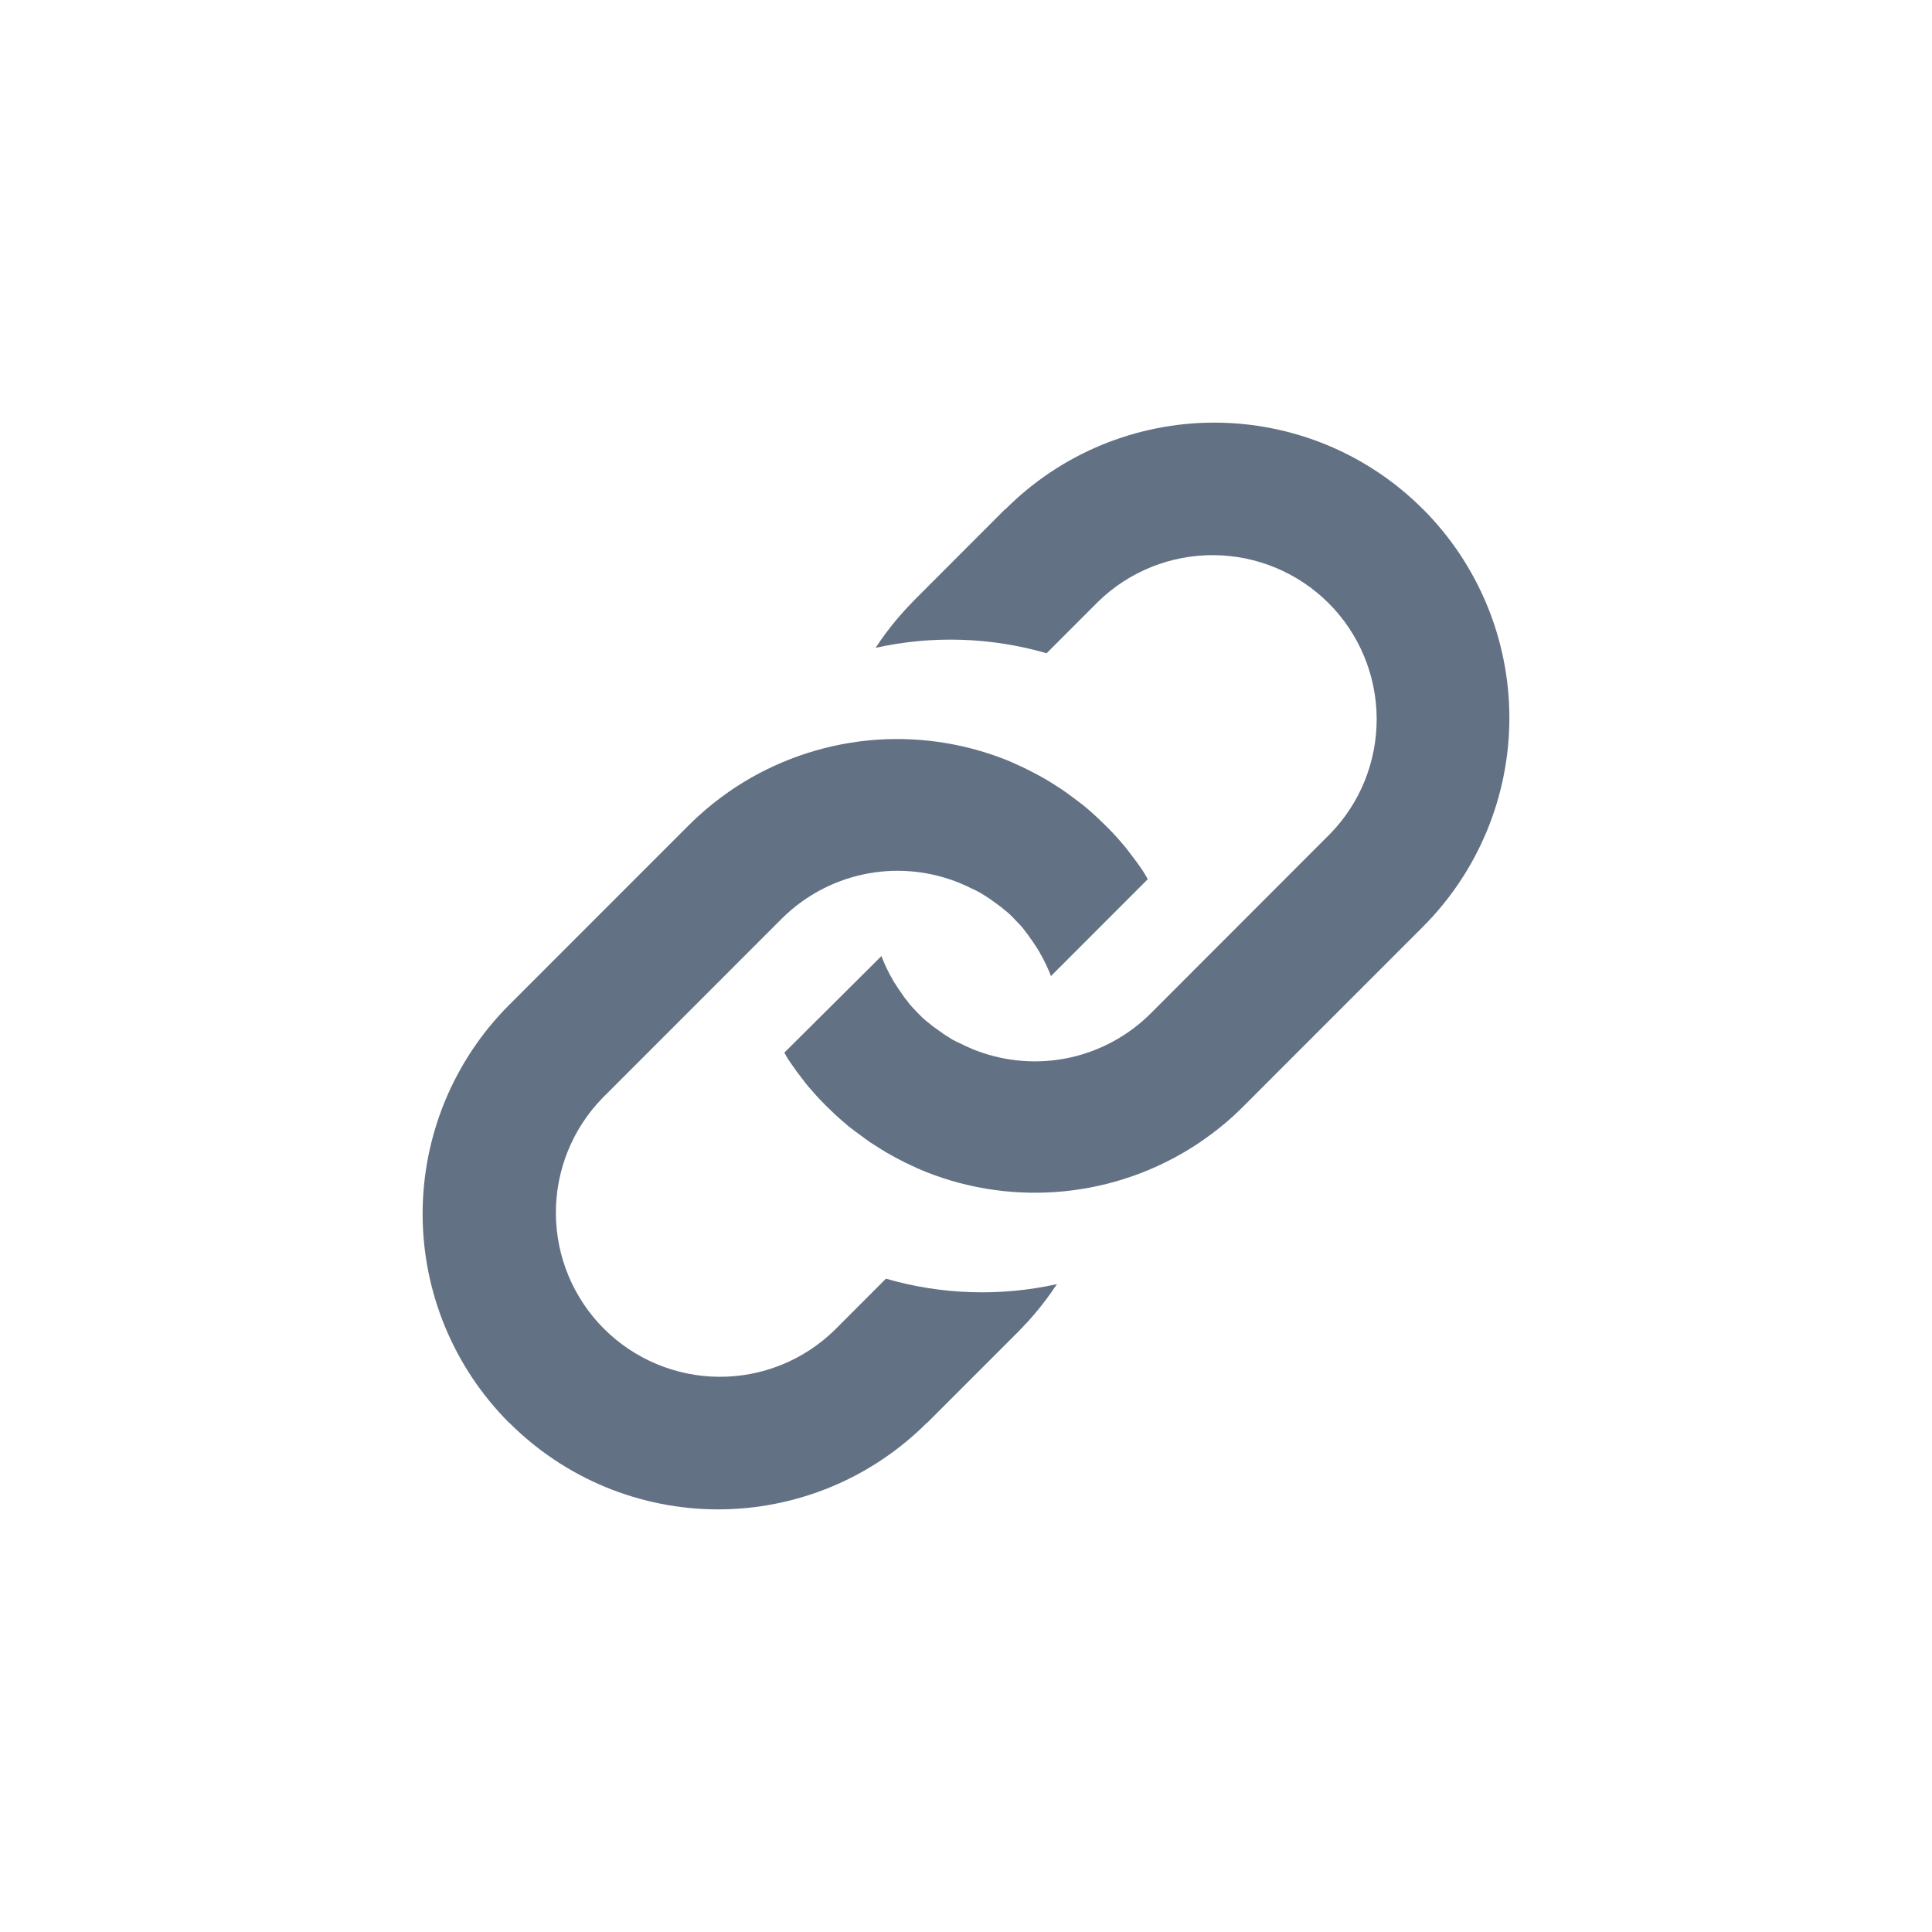
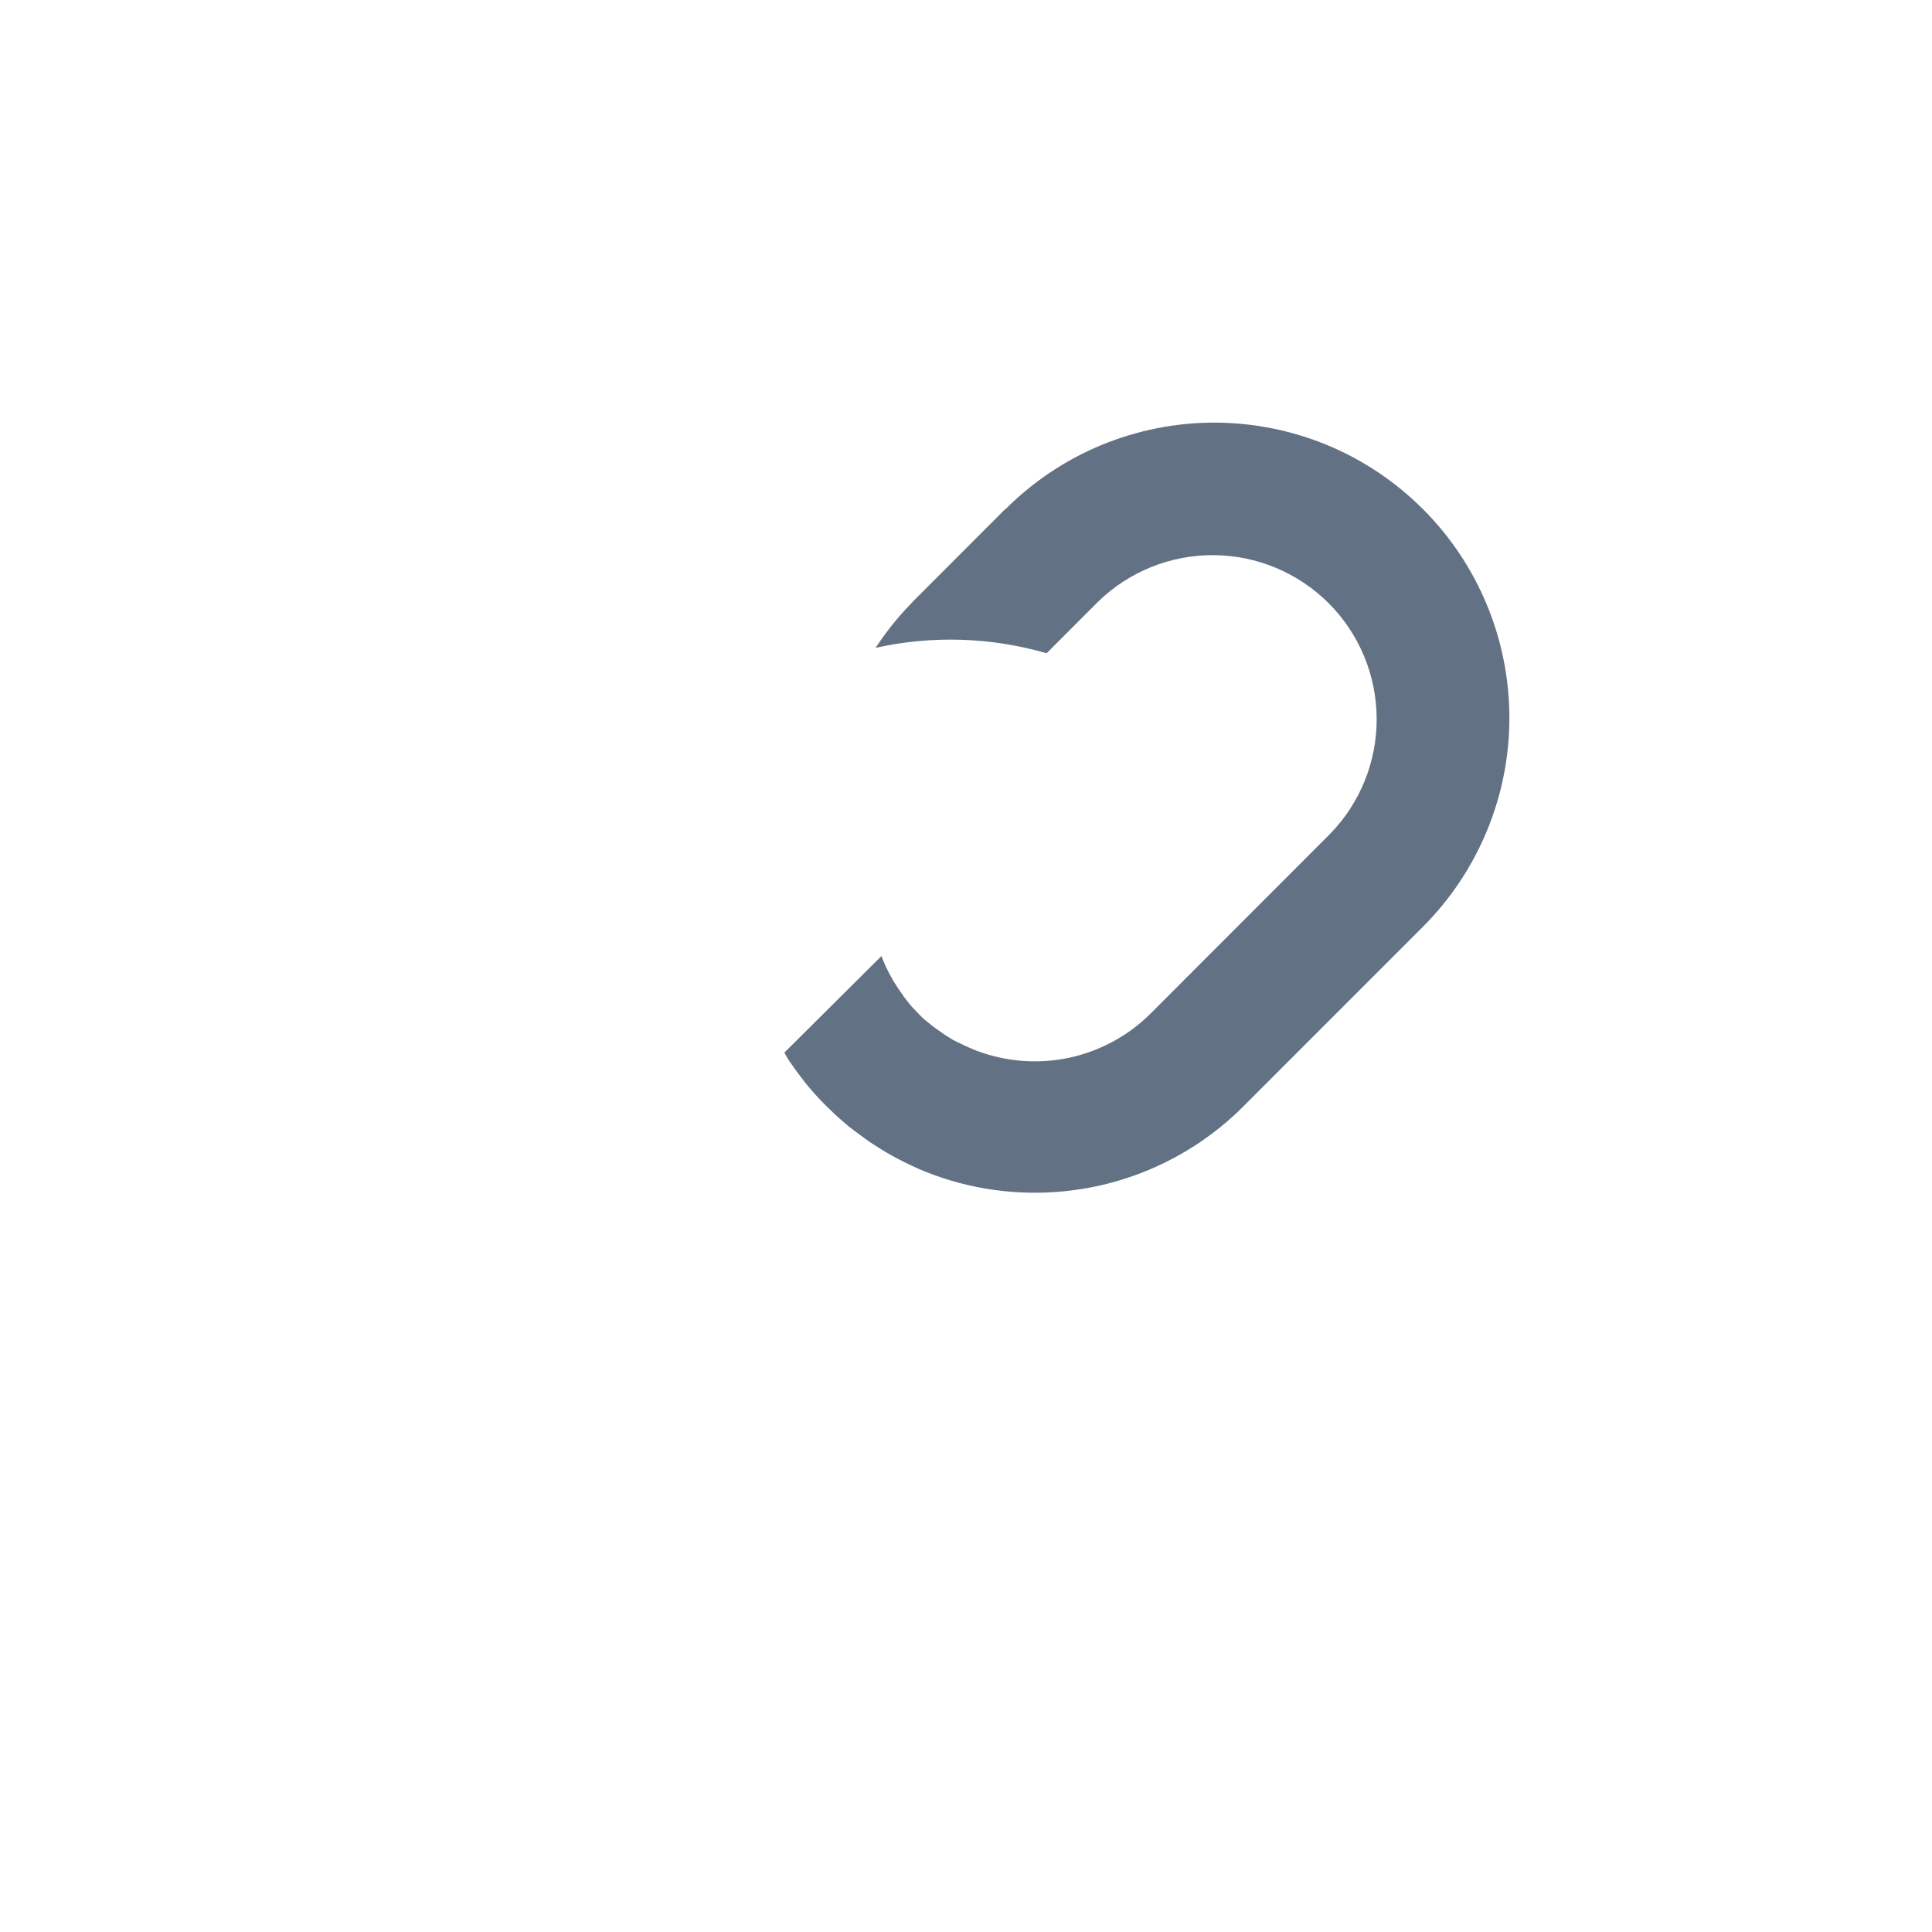
<svg xmlns="http://www.w3.org/2000/svg" width="32" height="32" viewBox="0 0 32 32" fill="none">
  <path d="M21.983 7.372C22.576 7.618 23.115 7.979 23.568 8.433V8.432C24.485 9.35 25 10.594 25 11.891C25 13.188 24.485 14.432 23.568 15.35L20.599 18.32C20.546 18.375 20.49 18.427 20.434 18.479C20.277 18.623 20.11 18.756 19.934 18.878L19.872 18.921L19.812 18.961C19.157 19.389 18.408 19.653 17.63 19.731C16.851 19.809 16.065 19.7 15.338 19.411L15.226 19.364C15.214 19.359 15.201 19.353 15.189 19.348C15.127 19.319 15.064 19.29 15.003 19.261L14.895 19.206C14.749 19.131 14.607 19.047 14.47 18.956L14.411 18.919L14.354 18.878C14.325 18.856 14.296 18.835 14.267 18.814C14.233 18.79 14.199 18.765 14.166 18.74L14.062 18.661L14.04 18.642L13.96 18.574C13.864 18.492 13.774 18.406 13.684 18.317C13.595 18.229 13.509 18.137 13.429 18.042C13.405 18.016 13.382 17.989 13.361 17.962L13.342 17.939C13.315 17.902 13.289 17.869 13.263 17.836C13.215 17.774 13.169 17.712 13.125 17.647C13.11 17.627 13.097 17.608 13.084 17.589L13.046 17.531C13.035 17.513 13.025 17.495 13.015 17.477C13.007 17.463 12.999 17.449 12.991 17.435L14.6 15.835C14.612 15.87 14.626 15.905 14.641 15.938C14.642 15.941 14.644 15.944 14.646 15.948C14.649 15.954 14.652 15.96 14.652 15.965C14.669 16.005 14.688 16.044 14.708 16.082C14.726 16.12 14.745 16.157 14.767 16.193C14.768 16.196 14.771 16.199 14.773 16.202C14.777 16.208 14.781 16.214 14.781 16.22C14.798 16.251 14.817 16.281 14.837 16.31C14.843 16.321 14.85 16.332 14.857 16.342C14.873 16.367 14.897 16.401 14.908 16.417L14.911 16.42C14.915 16.427 14.919 16.433 14.924 16.439C14.928 16.445 14.932 16.452 14.937 16.458C14.96 16.494 14.985 16.529 15.012 16.562L15.021 16.572C15.047 16.61 15.077 16.647 15.111 16.683C15.144 16.719 15.179 16.755 15.214 16.791C15.217 16.794 15.22 16.797 15.223 16.8C15.255 16.834 15.289 16.868 15.322 16.895C15.337 16.906 15.352 16.919 15.367 16.931C15.389 16.949 15.411 16.967 15.434 16.985L15.443 16.993L15.547 17.068L15.585 17.094C15.61 17.114 15.636 17.132 15.663 17.148C15.673 17.156 15.684 17.163 15.695 17.168C15.724 17.188 15.754 17.207 15.785 17.224L15.809 17.236C15.846 17.256 15.884 17.275 15.923 17.291C15.961 17.311 16 17.33 16.04 17.346L16.067 17.358C16.105 17.376 16.144 17.391 16.184 17.406C16.672 17.589 17.202 17.628 17.712 17.519C18.221 17.409 18.689 17.155 19.058 16.787L22.029 13.813C22.529 13.301 22.806 12.613 22.802 11.898C22.798 11.183 22.513 10.498 22.008 9.992C21.502 9.486 20.818 9.2 20.103 9.195C19.388 9.19 18.7 9.467 18.188 9.966L17.335 10.82C16.413 10.553 15.439 10.522 14.502 10.73C14.516 10.711 14.529 10.692 14.543 10.671L14.585 10.608C14.707 10.433 14.841 10.266 14.985 10.108C15.007 10.084 15.029 10.061 15.051 10.038C15.081 10.006 15.11 9.974 15.142 9.942L16.649 8.433H16.655C17.108 7.979 17.647 7.618 18.241 7.372C18.834 7.127 19.469 7 20.111 7C20.754 7 21.389 7.127 21.983 7.372Z" fill="#627184" />
-   <path d="M10.023 24.628C9.43 24.382 8.891 24.021 8.437 23.567L8.432 23.565C7.515 22.647 7 21.403 7 20.105C7 18.808 7.515 17.564 8.432 16.646L11.401 13.676C11.455 13.621 11.511 13.569 11.566 13.518C11.724 13.374 11.891 13.24 12.067 13.118L12.129 13.075L12.189 13.035C12.844 12.608 13.593 12.344 14.371 12.265C15.15 12.187 15.935 12.297 16.663 12.585L16.775 12.632C16.787 12.638 16.799 12.643 16.811 12.649C16.874 12.678 16.937 12.706 16.998 12.736L17.106 12.791C17.253 12.866 17.395 12.949 17.532 13.04L17.59 13.078L17.648 13.118C17.677 13.14 17.706 13.161 17.735 13.182C17.769 13.207 17.803 13.231 17.836 13.257L17.939 13.335L17.962 13.354L18.042 13.422C18.137 13.504 18.228 13.591 18.317 13.679C18.407 13.767 18.493 13.859 18.573 13.954C18.597 13.981 18.62 14.007 18.641 14.034L18.66 14.057C18.687 14.095 18.712 14.127 18.738 14.16C18.787 14.223 18.833 14.285 18.877 14.349C18.892 14.369 18.905 14.388 18.918 14.407L18.955 14.466C18.967 14.483 18.977 14.502 18.987 14.52C18.995 14.534 19.003 14.548 19.011 14.562L17.407 16.167C17.394 16.133 17.381 16.098 17.366 16.065C17.364 16.062 17.362 16.058 17.36 16.055C17.357 16.049 17.354 16.043 17.354 16.038C17.337 15.998 17.319 15.959 17.298 15.921C17.281 15.883 17.261 15.846 17.239 15.81C17.238 15.807 17.236 15.804 17.233 15.801C17.229 15.795 17.225 15.789 17.225 15.783C17.208 15.752 17.189 15.722 17.169 15.693C17.163 15.682 17.157 15.671 17.149 15.661C17.139 15.644 17.124 15.623 17.113 15.607C17.105 15.596 17.099 15.587 17.096 15.582C17.087 15.57 17.078 15.557 17.069 15.545C17.046 15.509 17.021 15.474 16.994 15.441L16.986 15.431C16.96 15.393 16.929 15.356 16.896 15.32C16.863 15.284 16.828 15.248 16.792 15.212C16.789 15.209 16.786 15.205 16.783 15.202C16.751 15.169 16.717 15.134 16.684 15.108C16.67 15.096 16.655 15.084 16.64 15.072C16.618 15.054 16.595 15.036 16.573 15.018L16.563 15.01L16.459 14.934L16.422 14.908C16.397 14.889 16.37 14.871 16.343 14.854C16.333 14.847 16.322 14.84 16.311 14.835C16.282 14.814 16.252 14.796 16.221 14.779L16.198 14.767C16.161 14.746 16.122 14.728 16.083 14.712C16.045 14.691 16.006 14.673 15.966 14.656L15.939 14.645C15.902 14.627 15.862 14.611 15.822 14.597C15.334 14.413 14.804 14.374 14.294 14.484C13.785 14.594 13.318 14.848 12.948 15.216L9.98 18.185C9.481 18.697 9.203 19.385 9.207 20.1C9.211 20.815 9.496 21.5 10.001 22.006C10.507 22.512 11.191 22.799 11.906 22.804C12.621 22.809 13.309 22.532 13.821 22.033L14.674 21.179C15.596 21.446 16.57 21.477 17.507 21.269C17.493 21.288 17.48 21.306 17.466 21.327L17.424 21.39C17.302 21.565 17.168 21.732 17.024 21.891C17.002 21.914 16.98 21.937 16.958 21.96C16.928 21.992 16.899 22.024 16.867 22.056L15.356 23.567H15.351C14.897 24.021 14.358 24.382 13.765 24.628C13.172 24.873 12.536 25 11.894 25C11.252 25 10.616 24.873 10.023 24.628Z" fill="#627184" />
</svg>